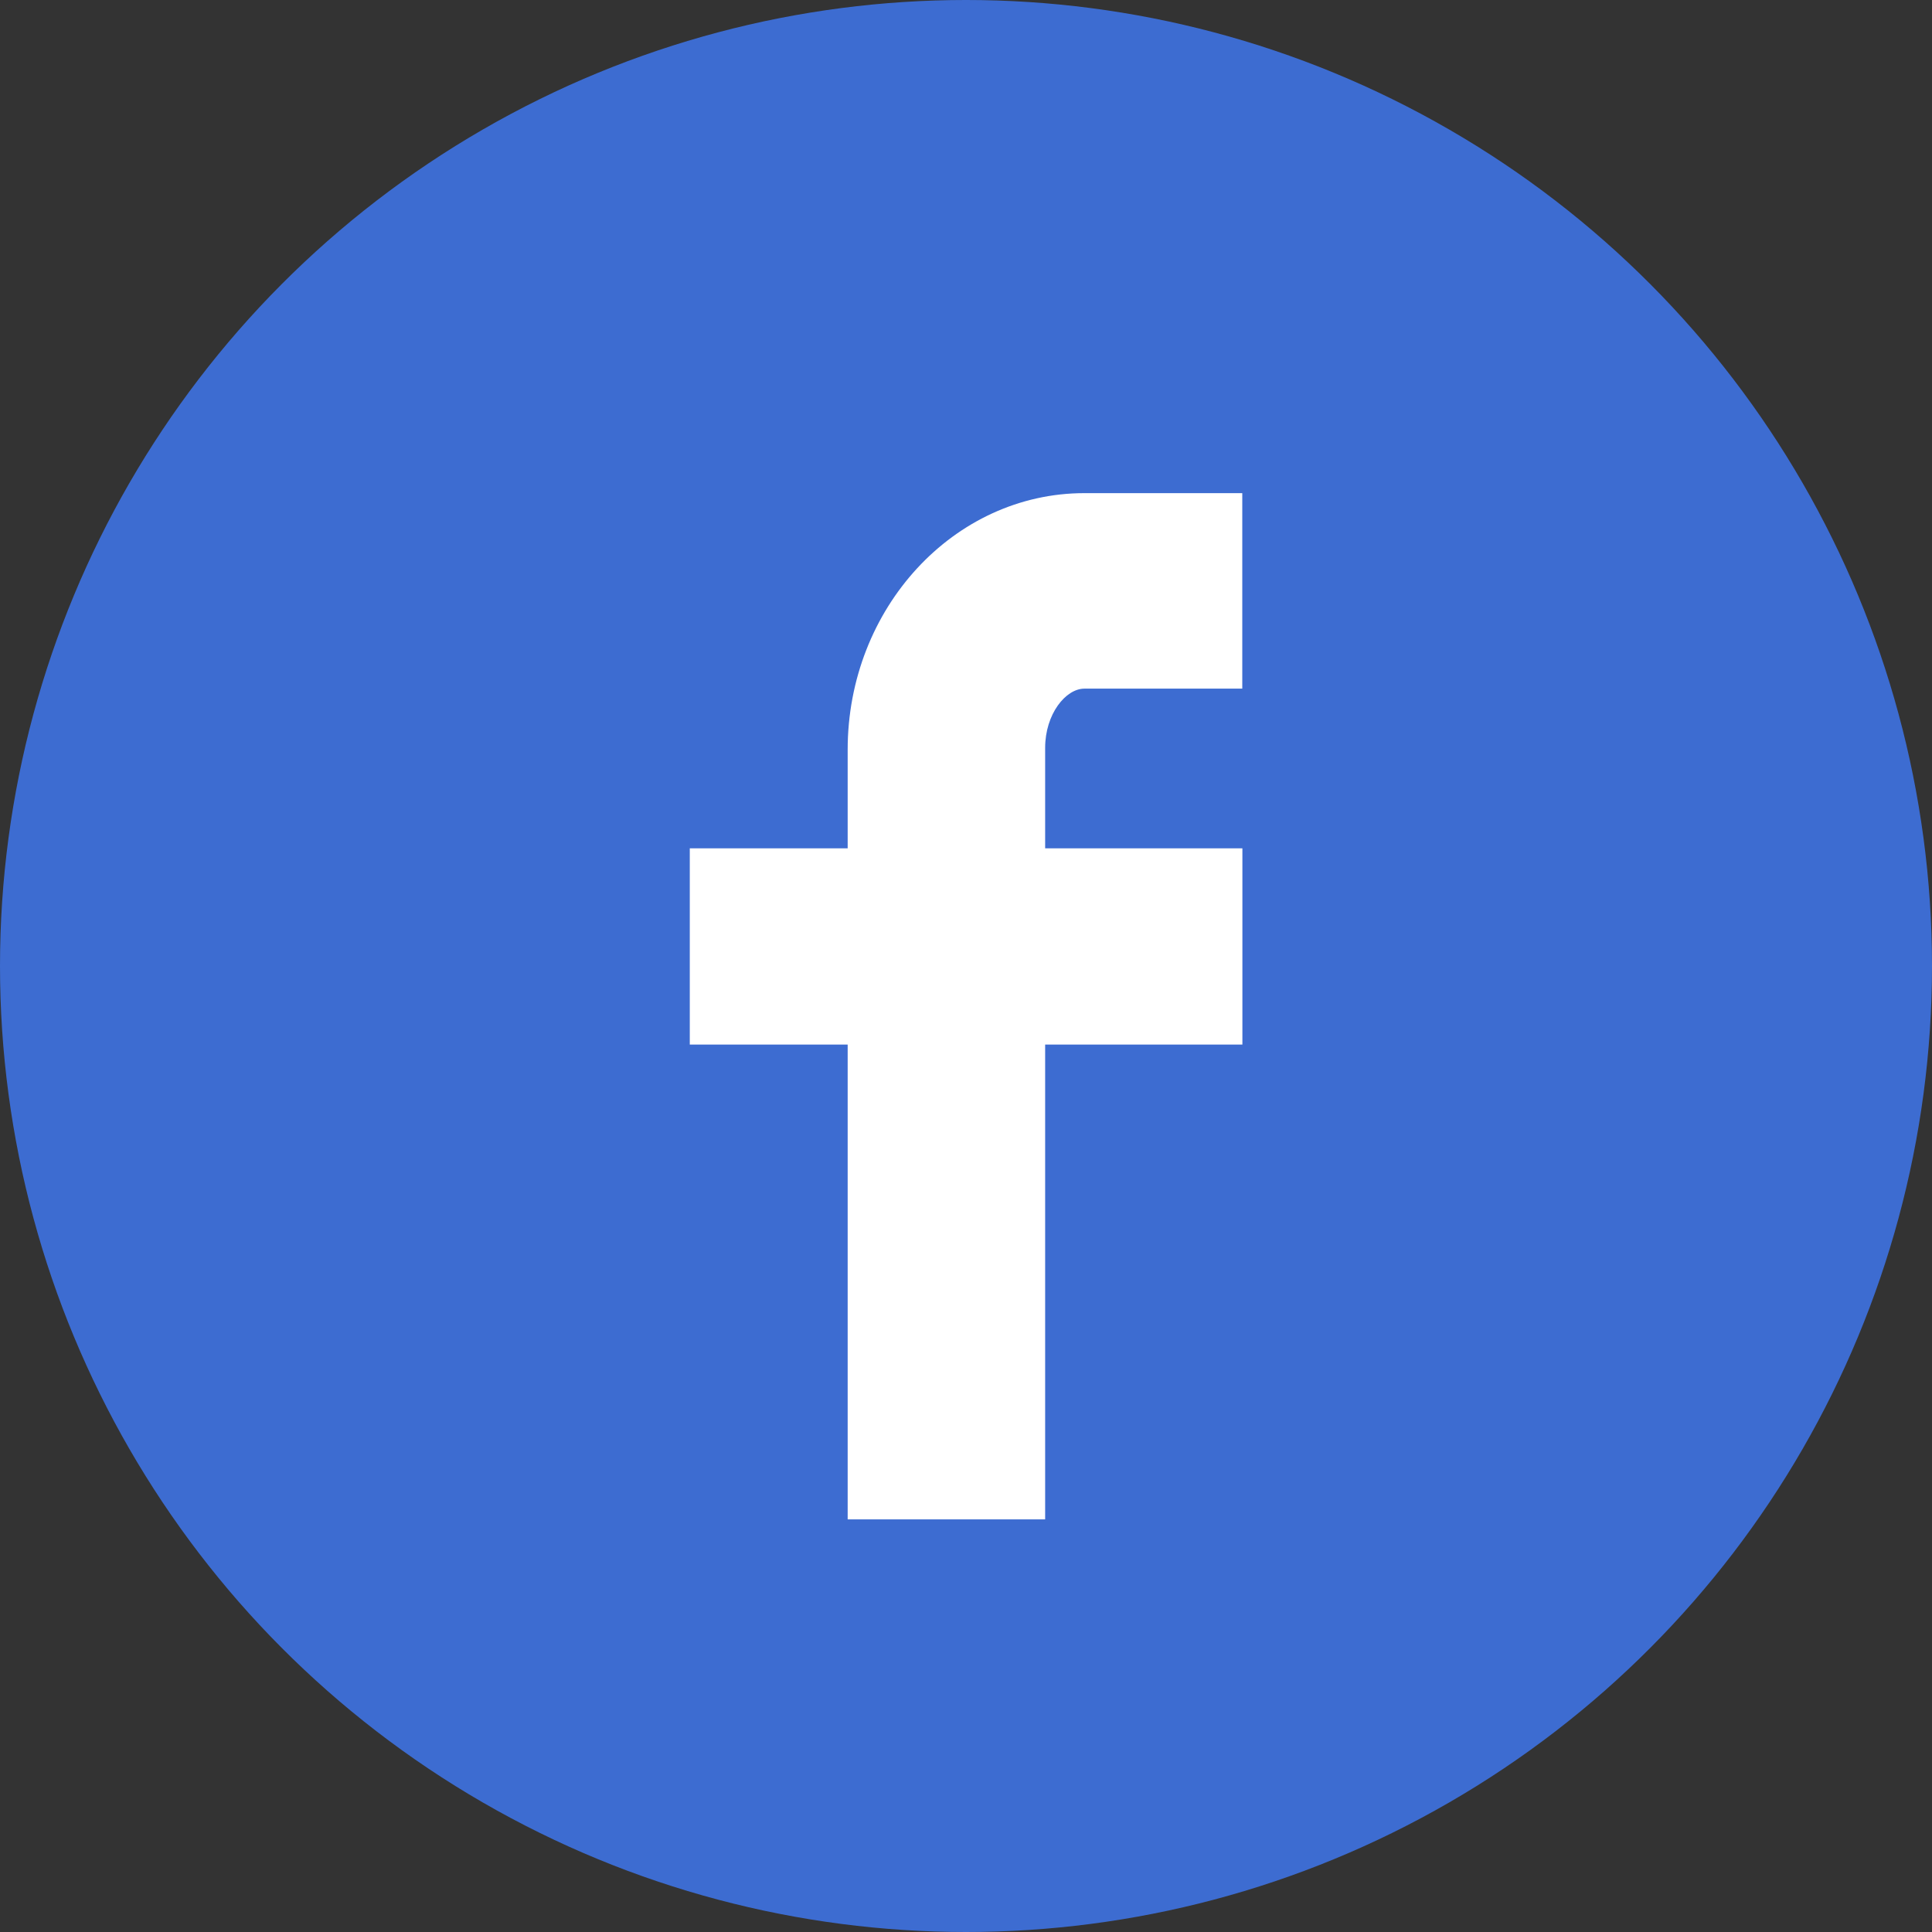
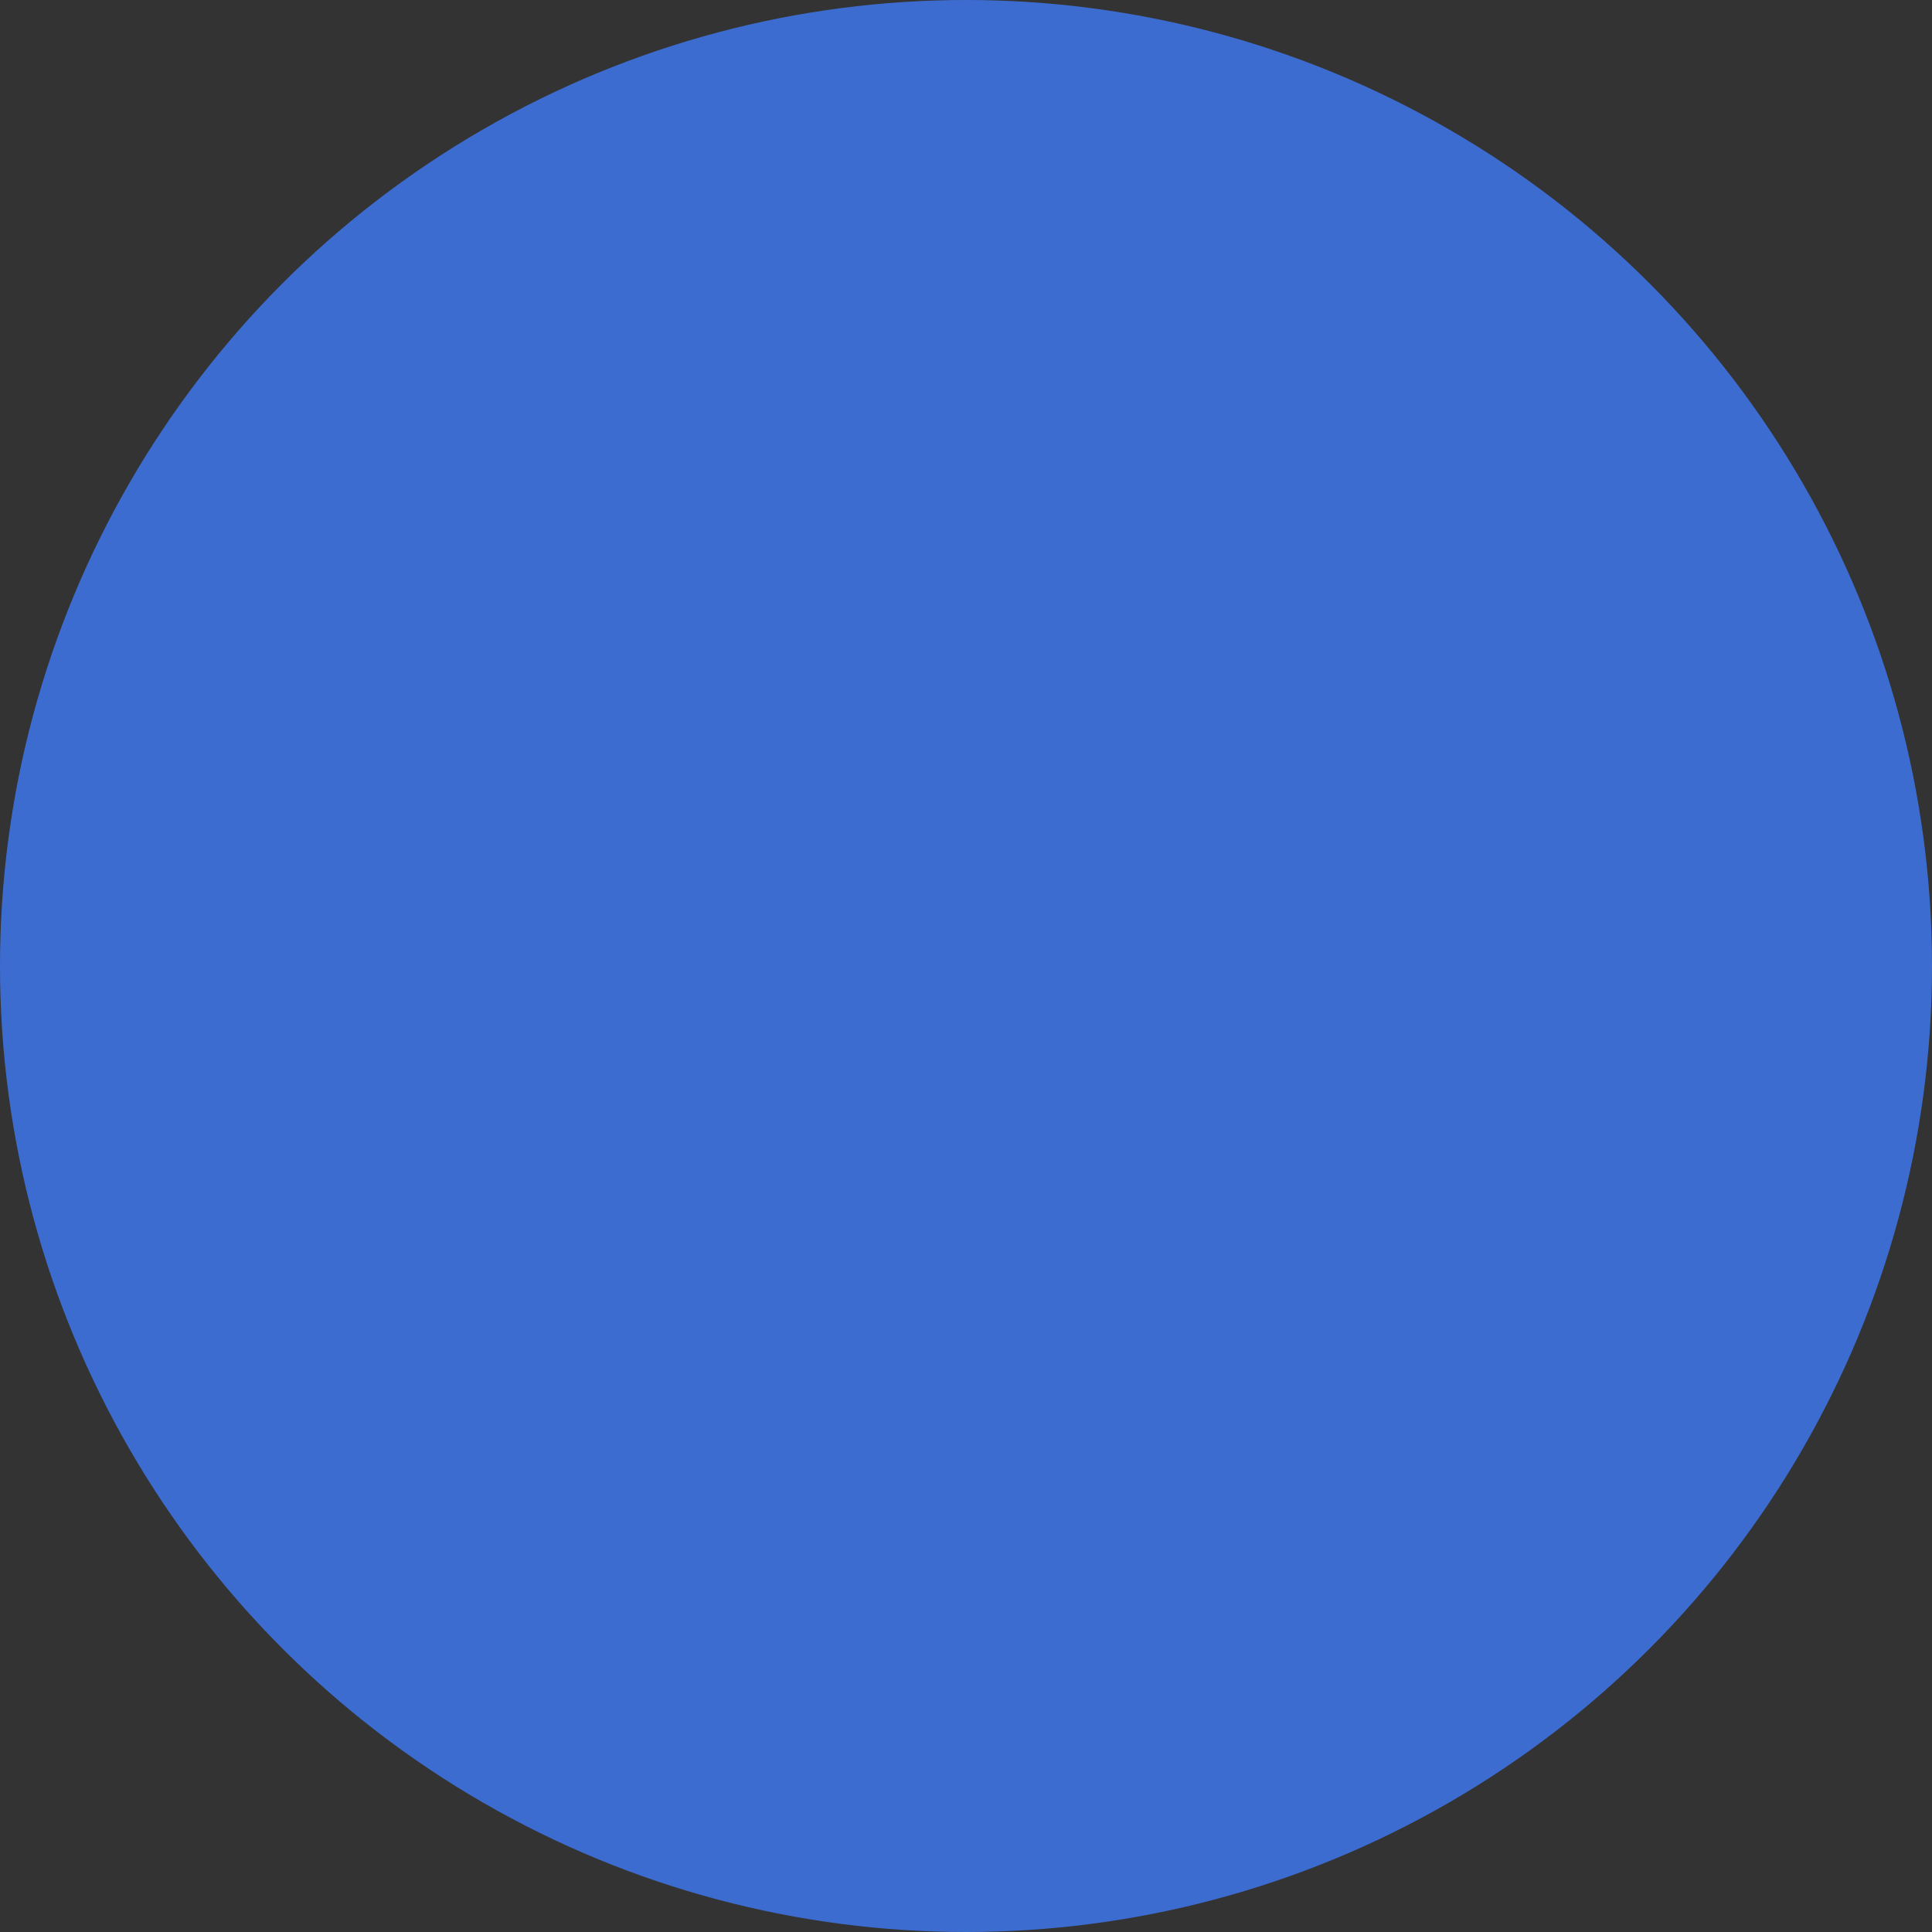
<svg xmlns="http://www.w3.org/2000/svg" version="1.1" id="Layer_1" x="0px" y="0px" width="32px" height="32px" viewBox="0 0 32 32" enable-background="new 0 0 32 32" xml:space="preserve">
  <rect x="0" y="0" width="32" height="32" fill="#333333" stroke="none" />
  <circle fill="#3D6CD1" cx="16" cy="16" r="16" />
-   <path fill="#FFFFFF" d="M17.961,11.406h2.615V8.168h-2.615c-2.162,0-3.921,1.906-3.921,4.25v1.633h-2.615v3.25h2.615v7.865h3.271  v-7.865h3.267v-3.25h-3.267v-1.664C17.311,11.826,17.652,11.406,17.961,11.406z" />
</svg>